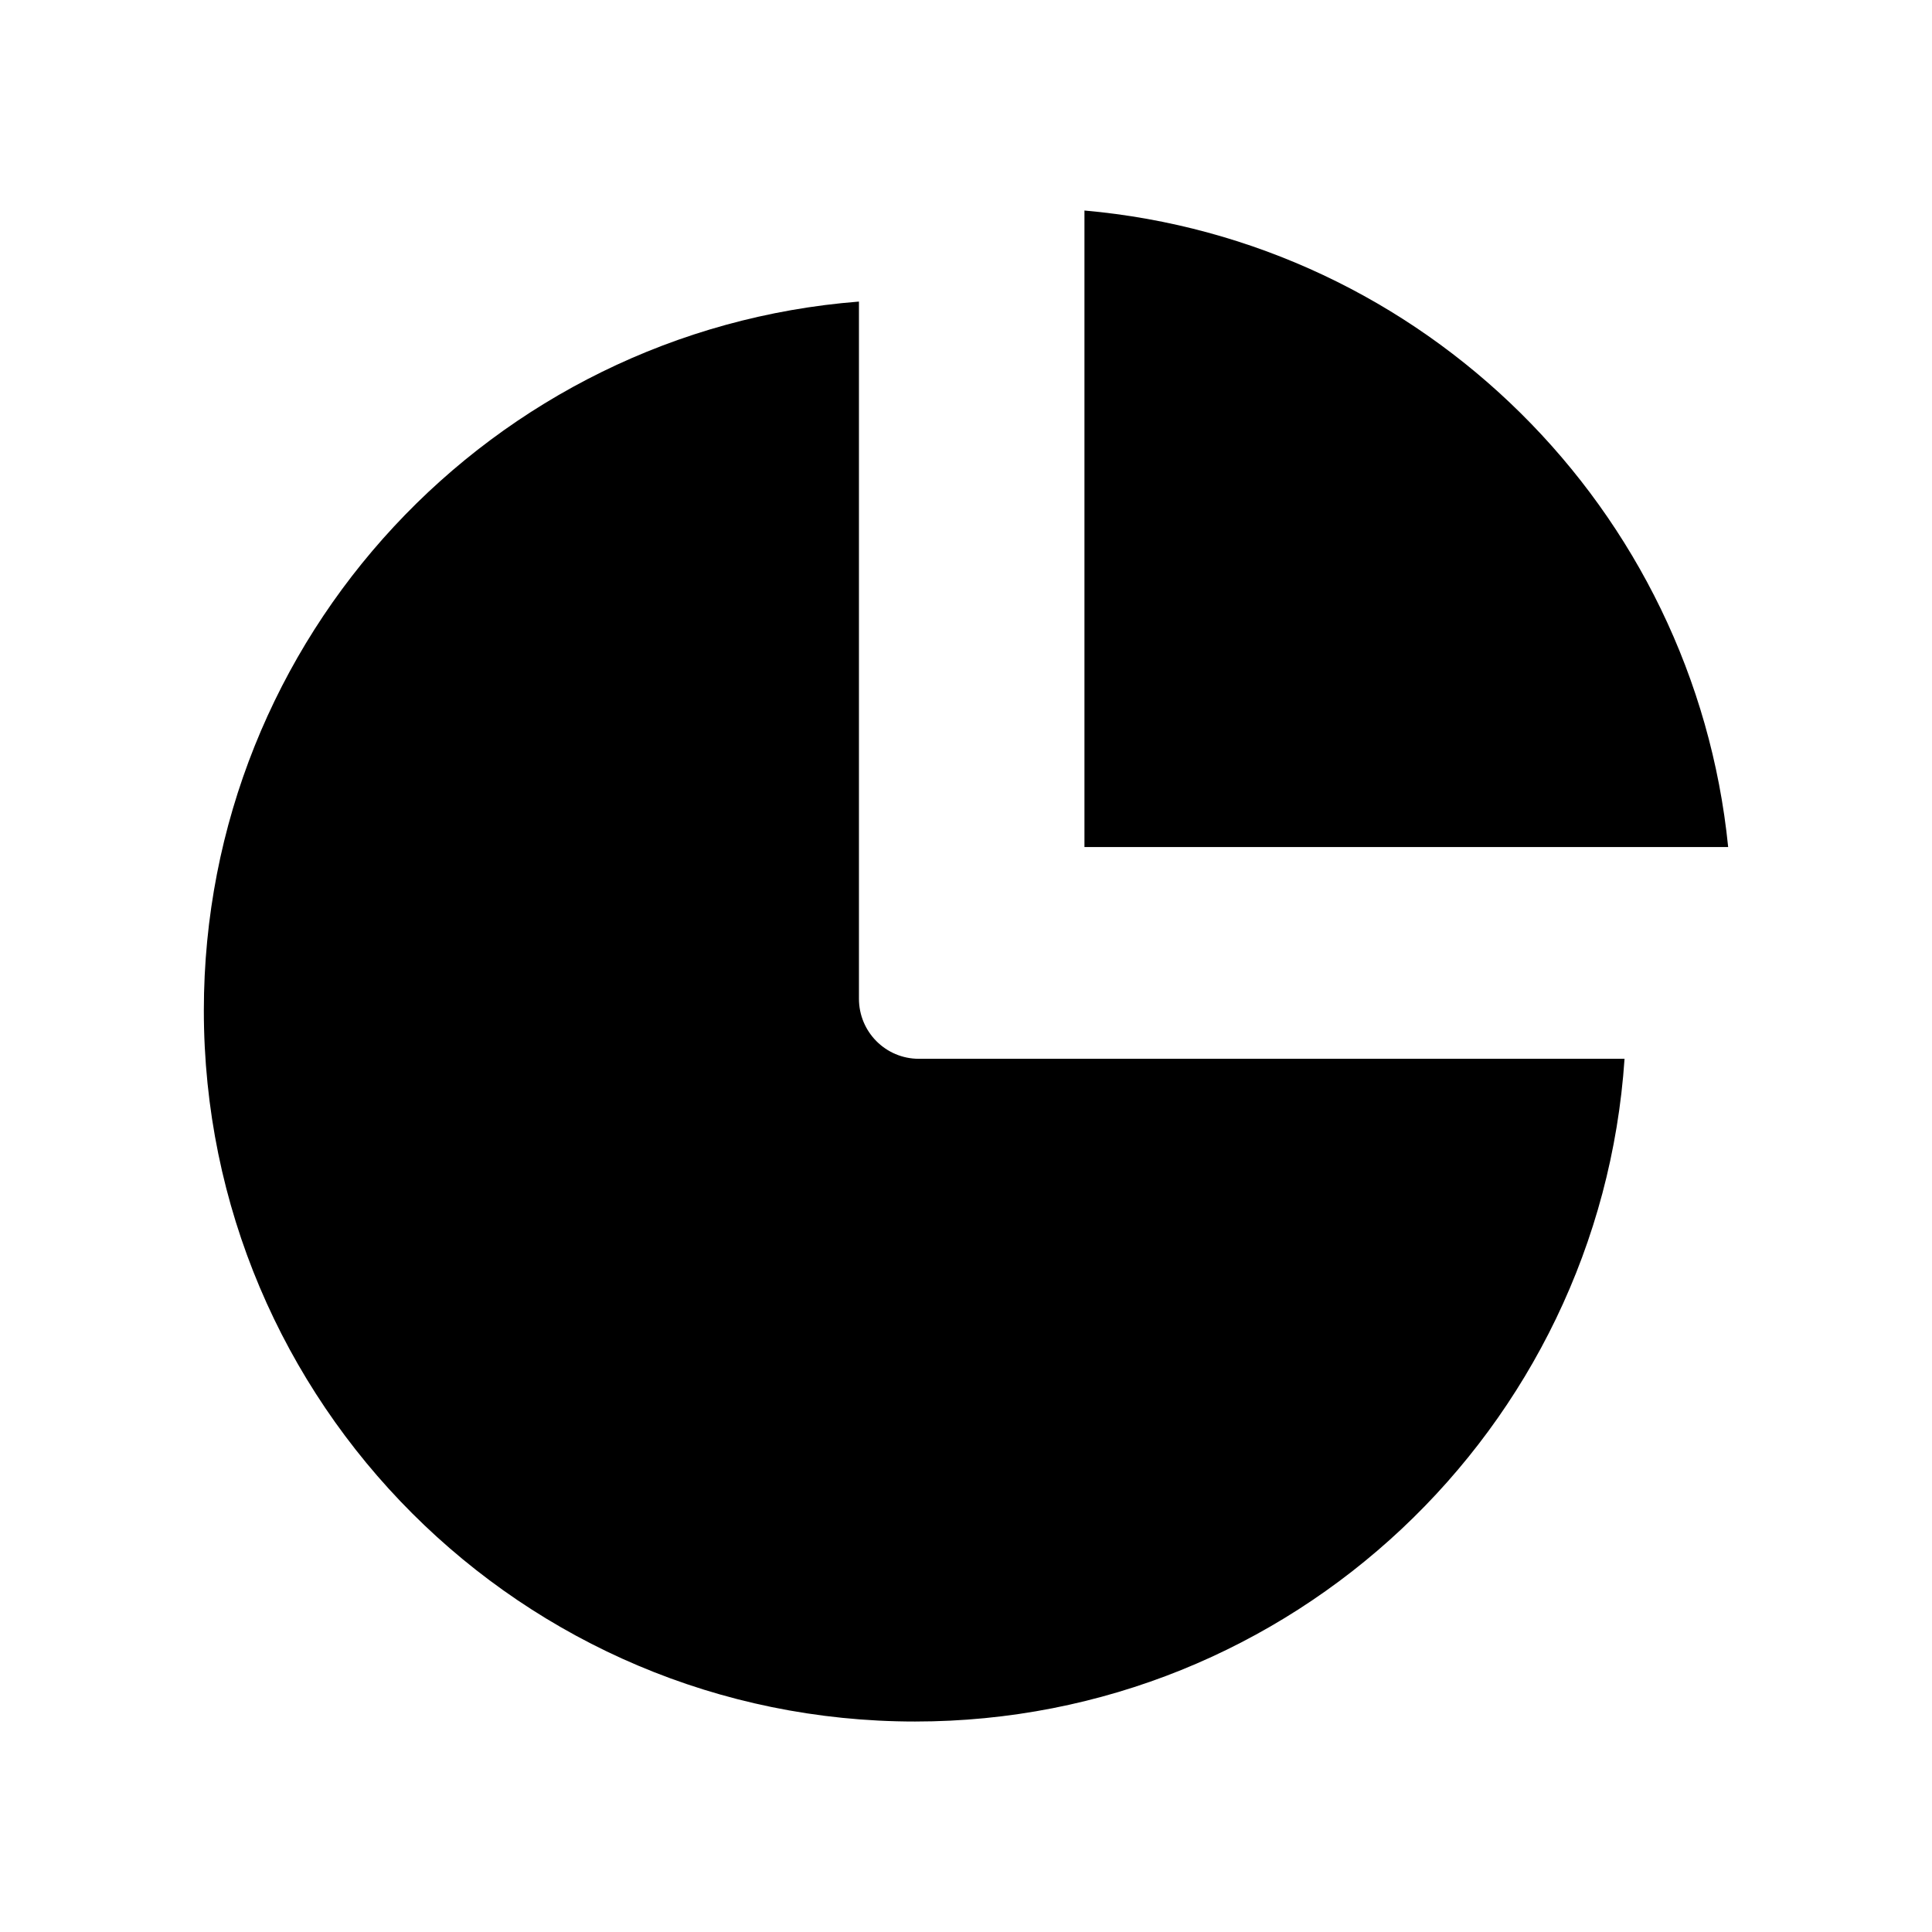
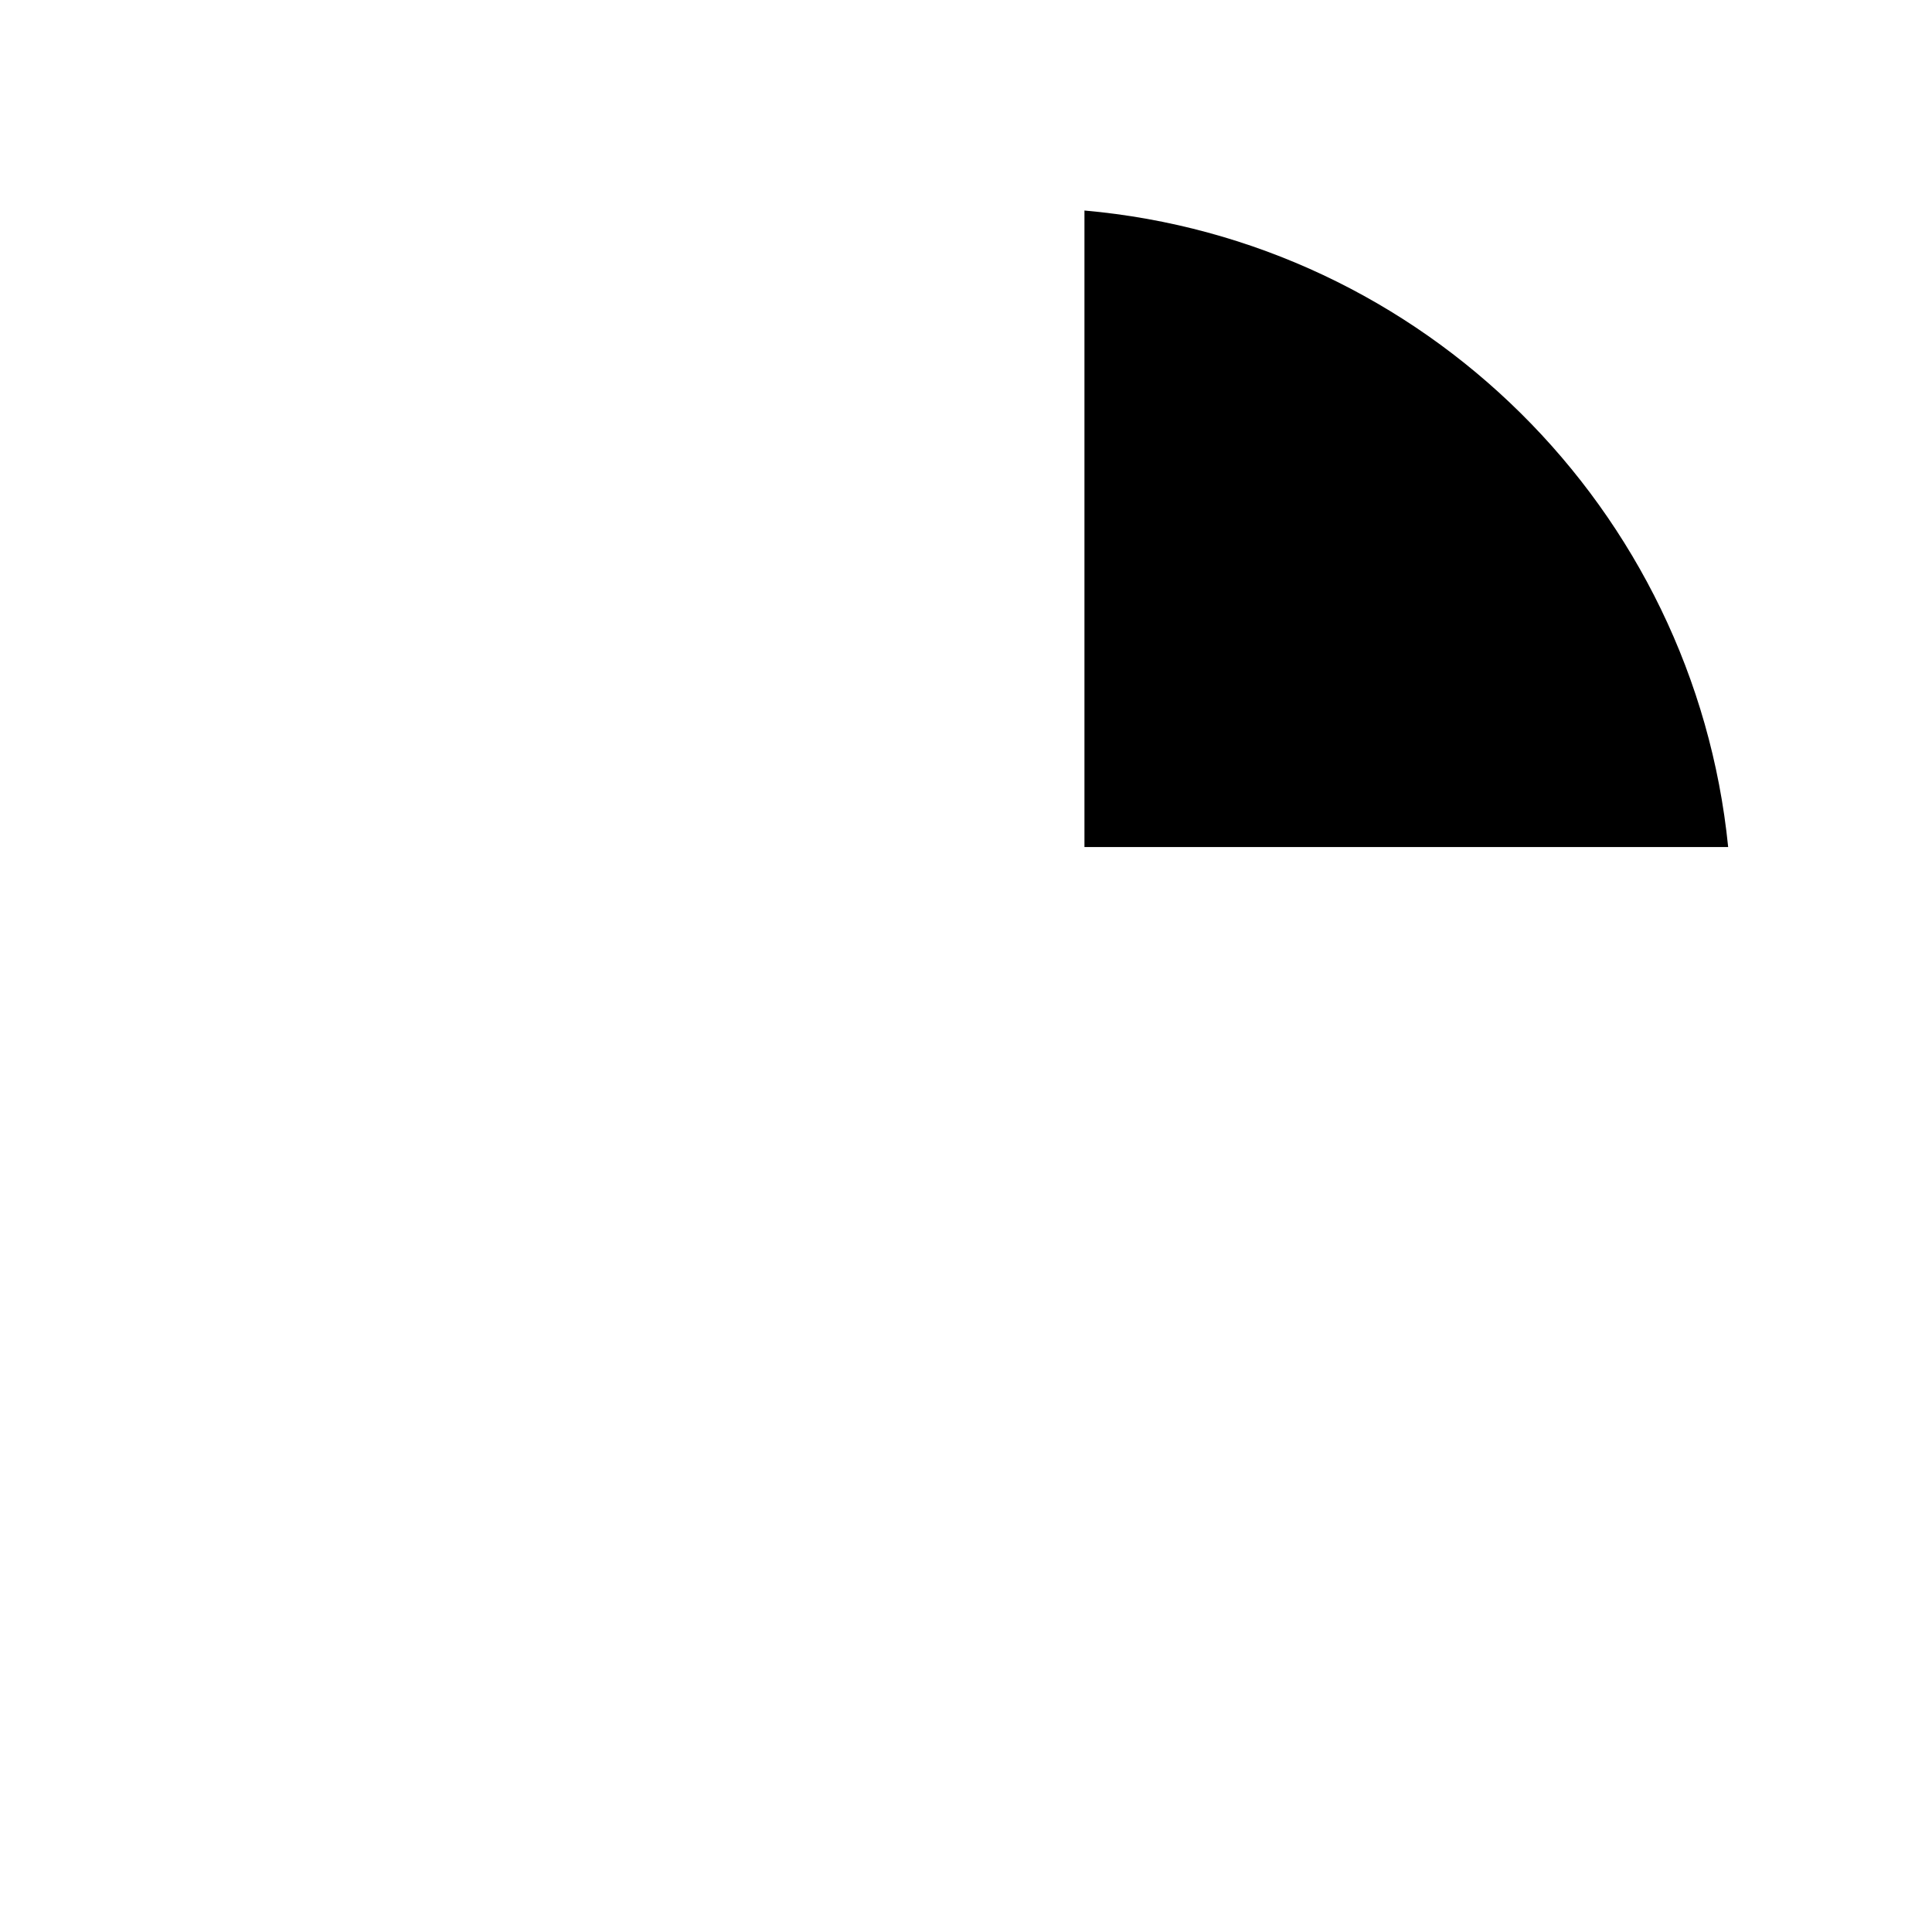
<svg xmlns="http://www.w3.org/2000/svg" fill="#000000" width="800px" height="800px" version="1.1" viewBox="144 144 512 512">
  <g fill-rule="evenodd">
-     <path d="m574.52 424.59c-6.602 98.09-88.266 175.63-188.02 175.63-104.09 0-188.48-84.336-188.48-188.43 0-99.098 76.477-180.26 173.61-187.87v184.75c0 8.816 7.106 15.922 15.871 15.922z" />
    <path d="m431.39 199.79c89.879 7.961 161.57 79.047 170.59 168.68h-170.59z" />
  </g>
</svg>